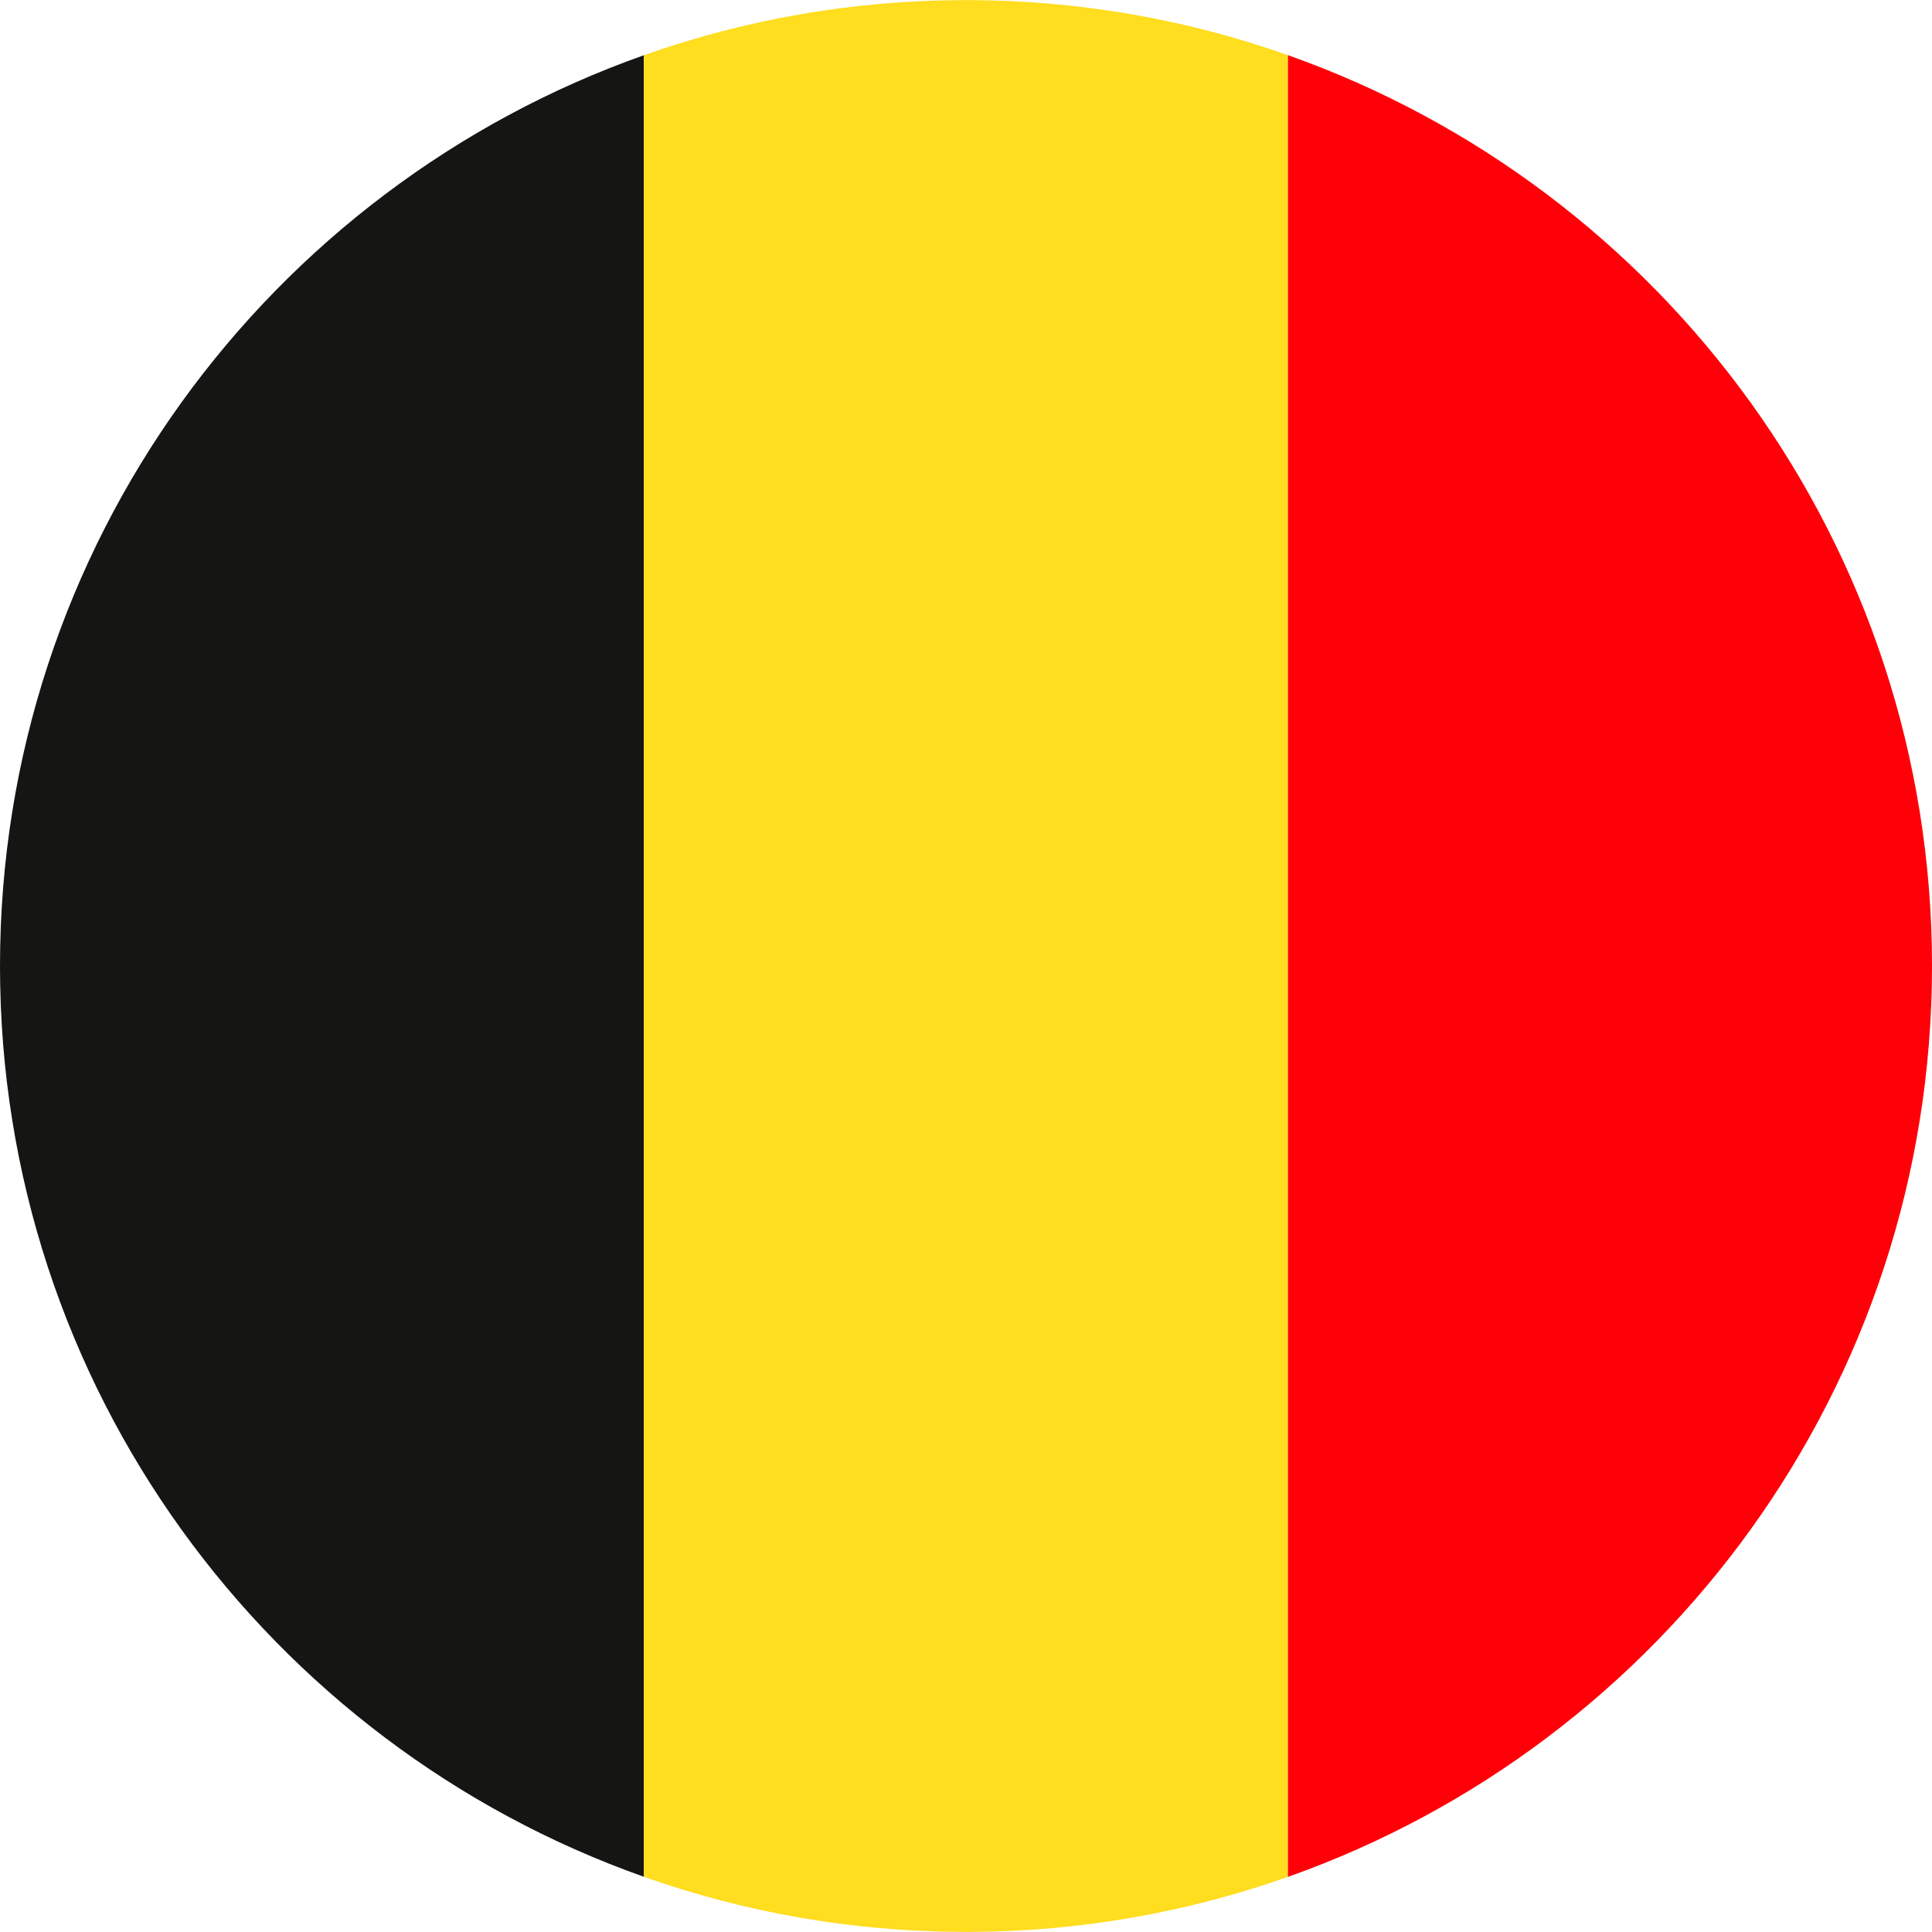
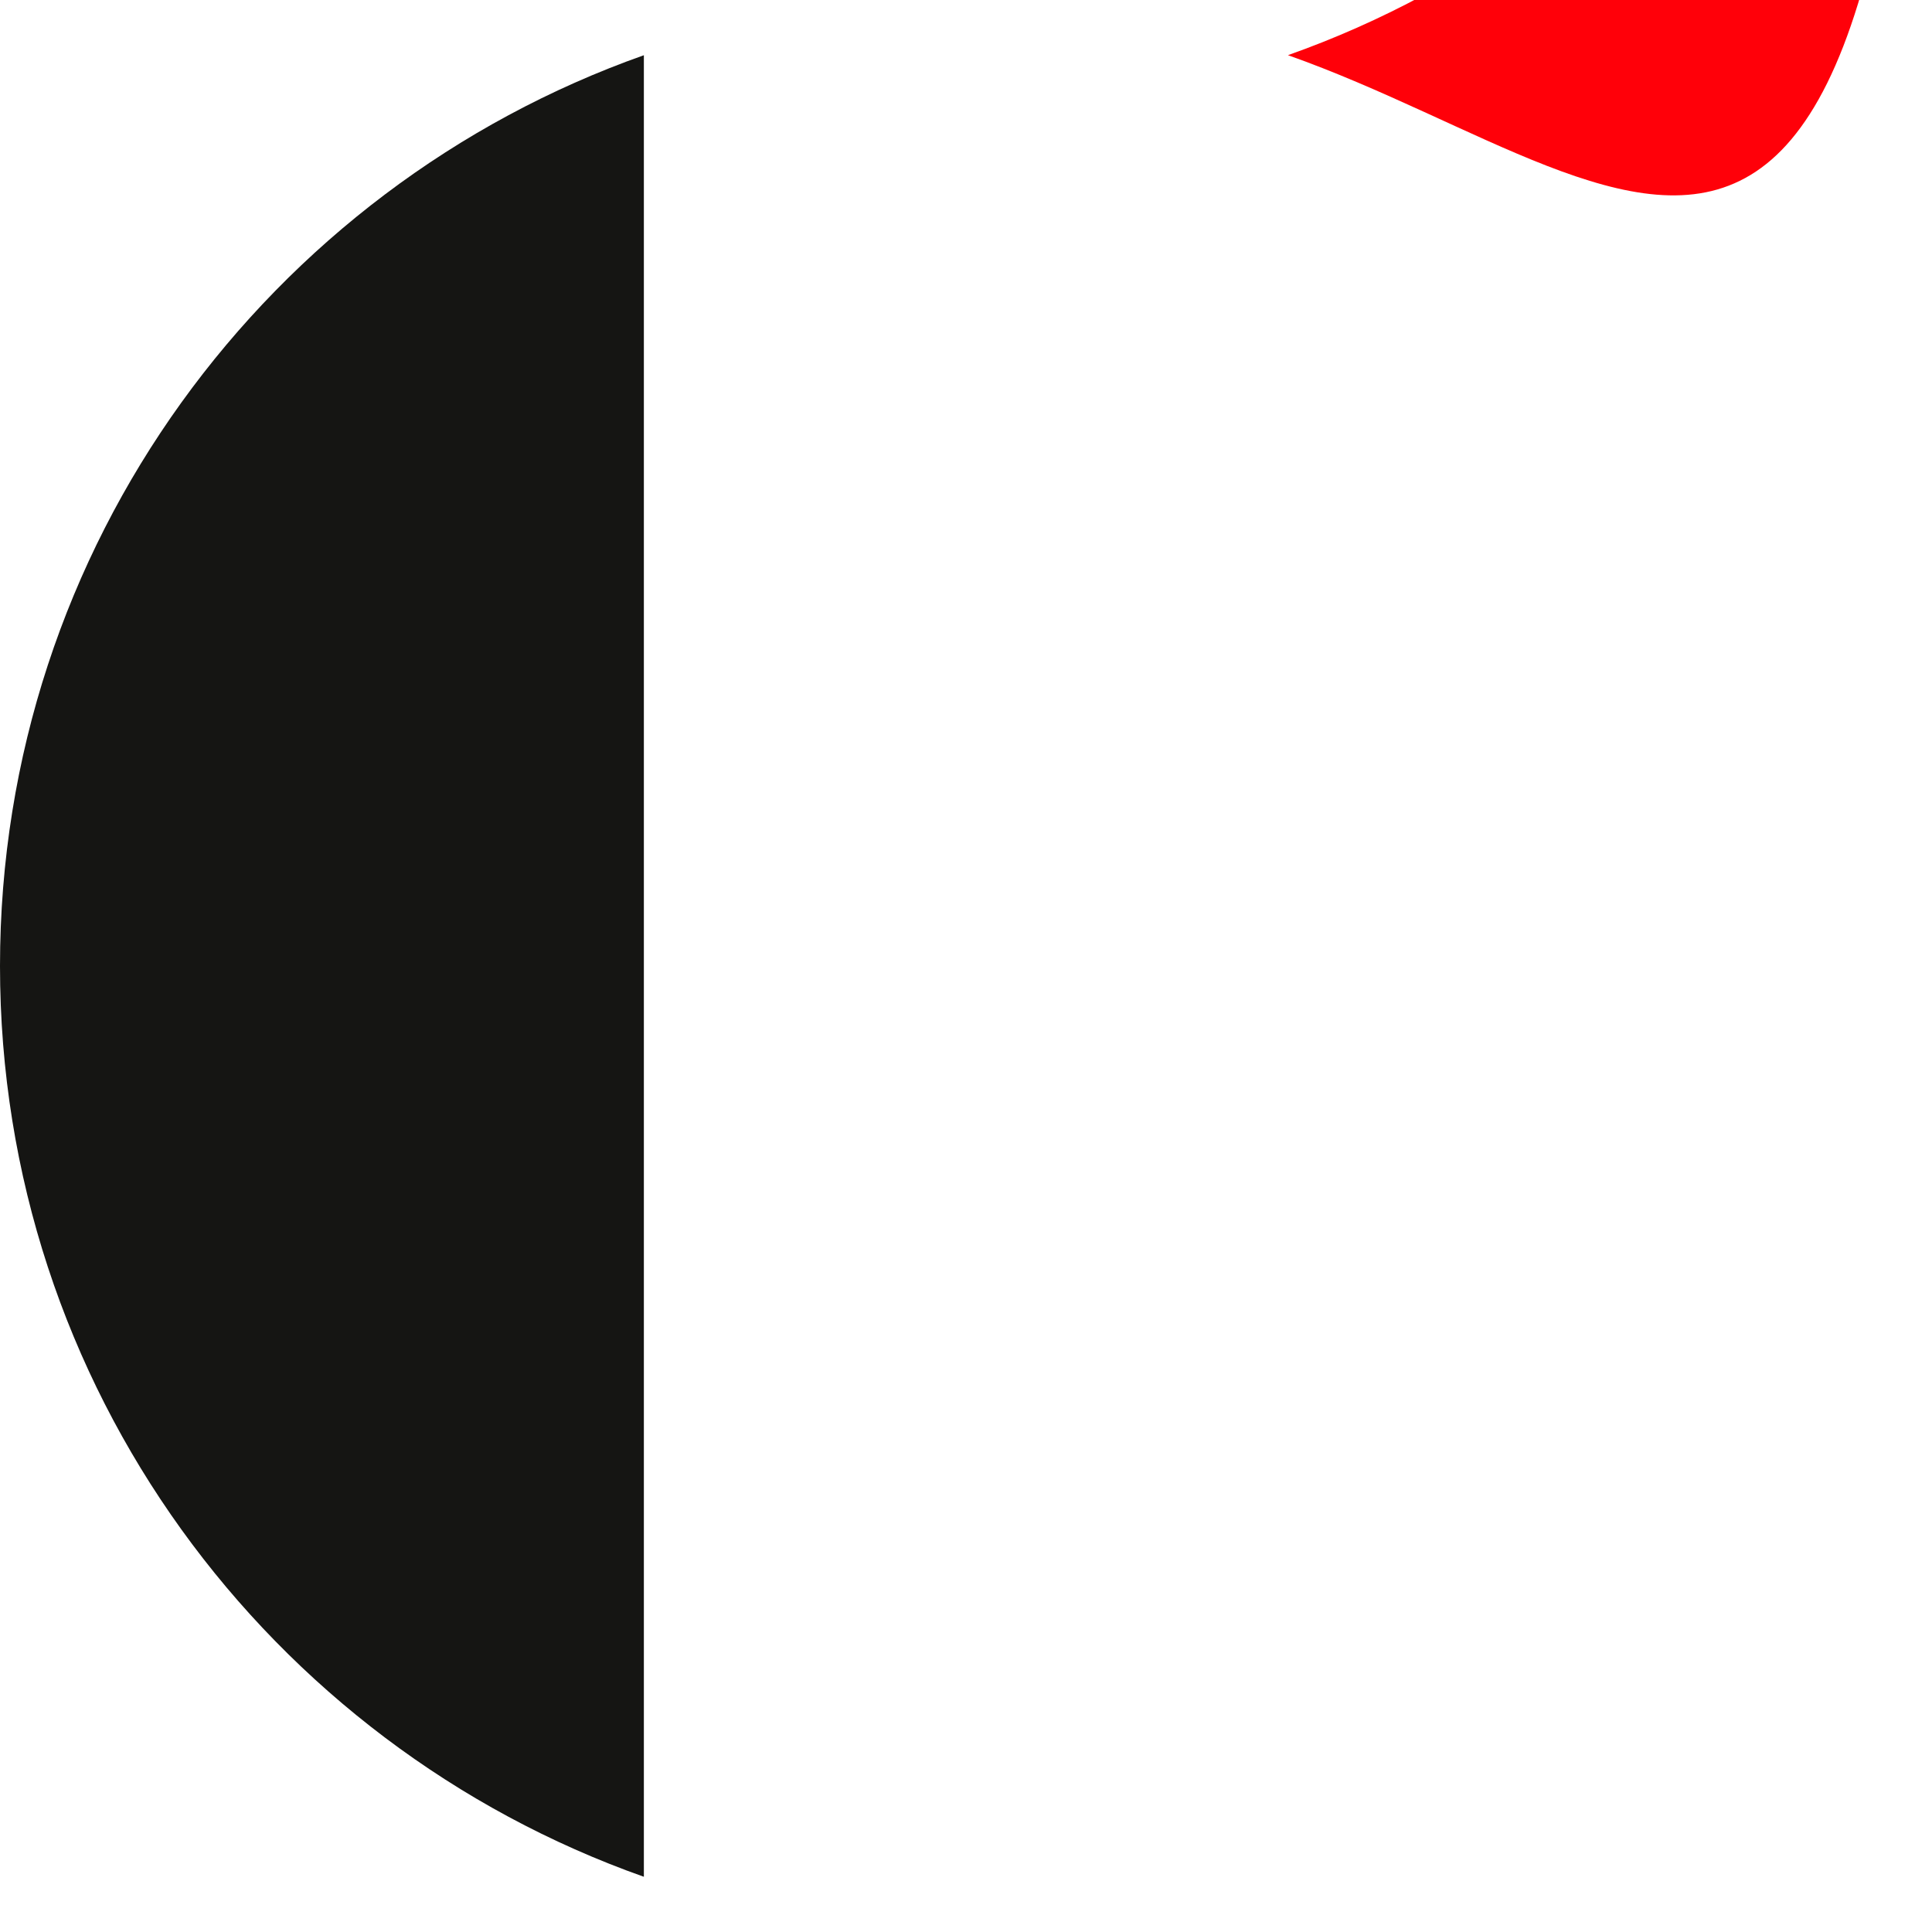
<svg xmlns="http://www.w3.org/2000/svg" version="1.1" x="0px" y="0px" viewBox="0 0 61.567 61.567" style="enable-background:new 0 0 61.567 61.567;" xml:space="preserve">
  <g id="Belgium">
    <g>
      <path style="fill:none;" d="M30.784,0c-0.035,0-0.069,0.003-0.104,0.003h0.208C30.853,0.003,30.818,0,30.784,0z" />
      <path style="fill:none;" d="M30.784,61.567c0.035,0,0.069-0.003,0.104-0.003H30.68C30.715,61.565,30.749,61.567,30.784,61.567z" />
      <path style="fill:#151513;" d="M0,30.784C0,44.185,8.566,55.58,20.518,59.807V1.76C8.566,5.988,0,17.383,0,30.784z" />
-       <path style="fill:#FFDD1F;" d="M30.887,0.003H30.68c-3.563,0.012-6.981,0.632-10.161,1.757v58.048    c3.18,1.125,6.599,1.745,10.161,1.757h0.208c3.561-0.012,6.977-0.632,10.155-1.755V1.758C37.864,0.634,34.448,0.014,30.887,0.003z    " />
-       <path style="fill:#FF0009;" d="M41.043,1.758v58.052c11.956-4.226,20.524-15.623,20.524-29.026    C61.567,17.381,52.999,5.984,41.043,1.758z" />
+       <path style="fill:#FF0009;" d="M41.043,1.758c11.956-4.226,20.524-15.623,20.524-29.026    C61.567,17.381,52.999,5.984,41.043,1.758z" />
    </g>
  </g>
  <g id="Layer_1">
</g>
</svg>